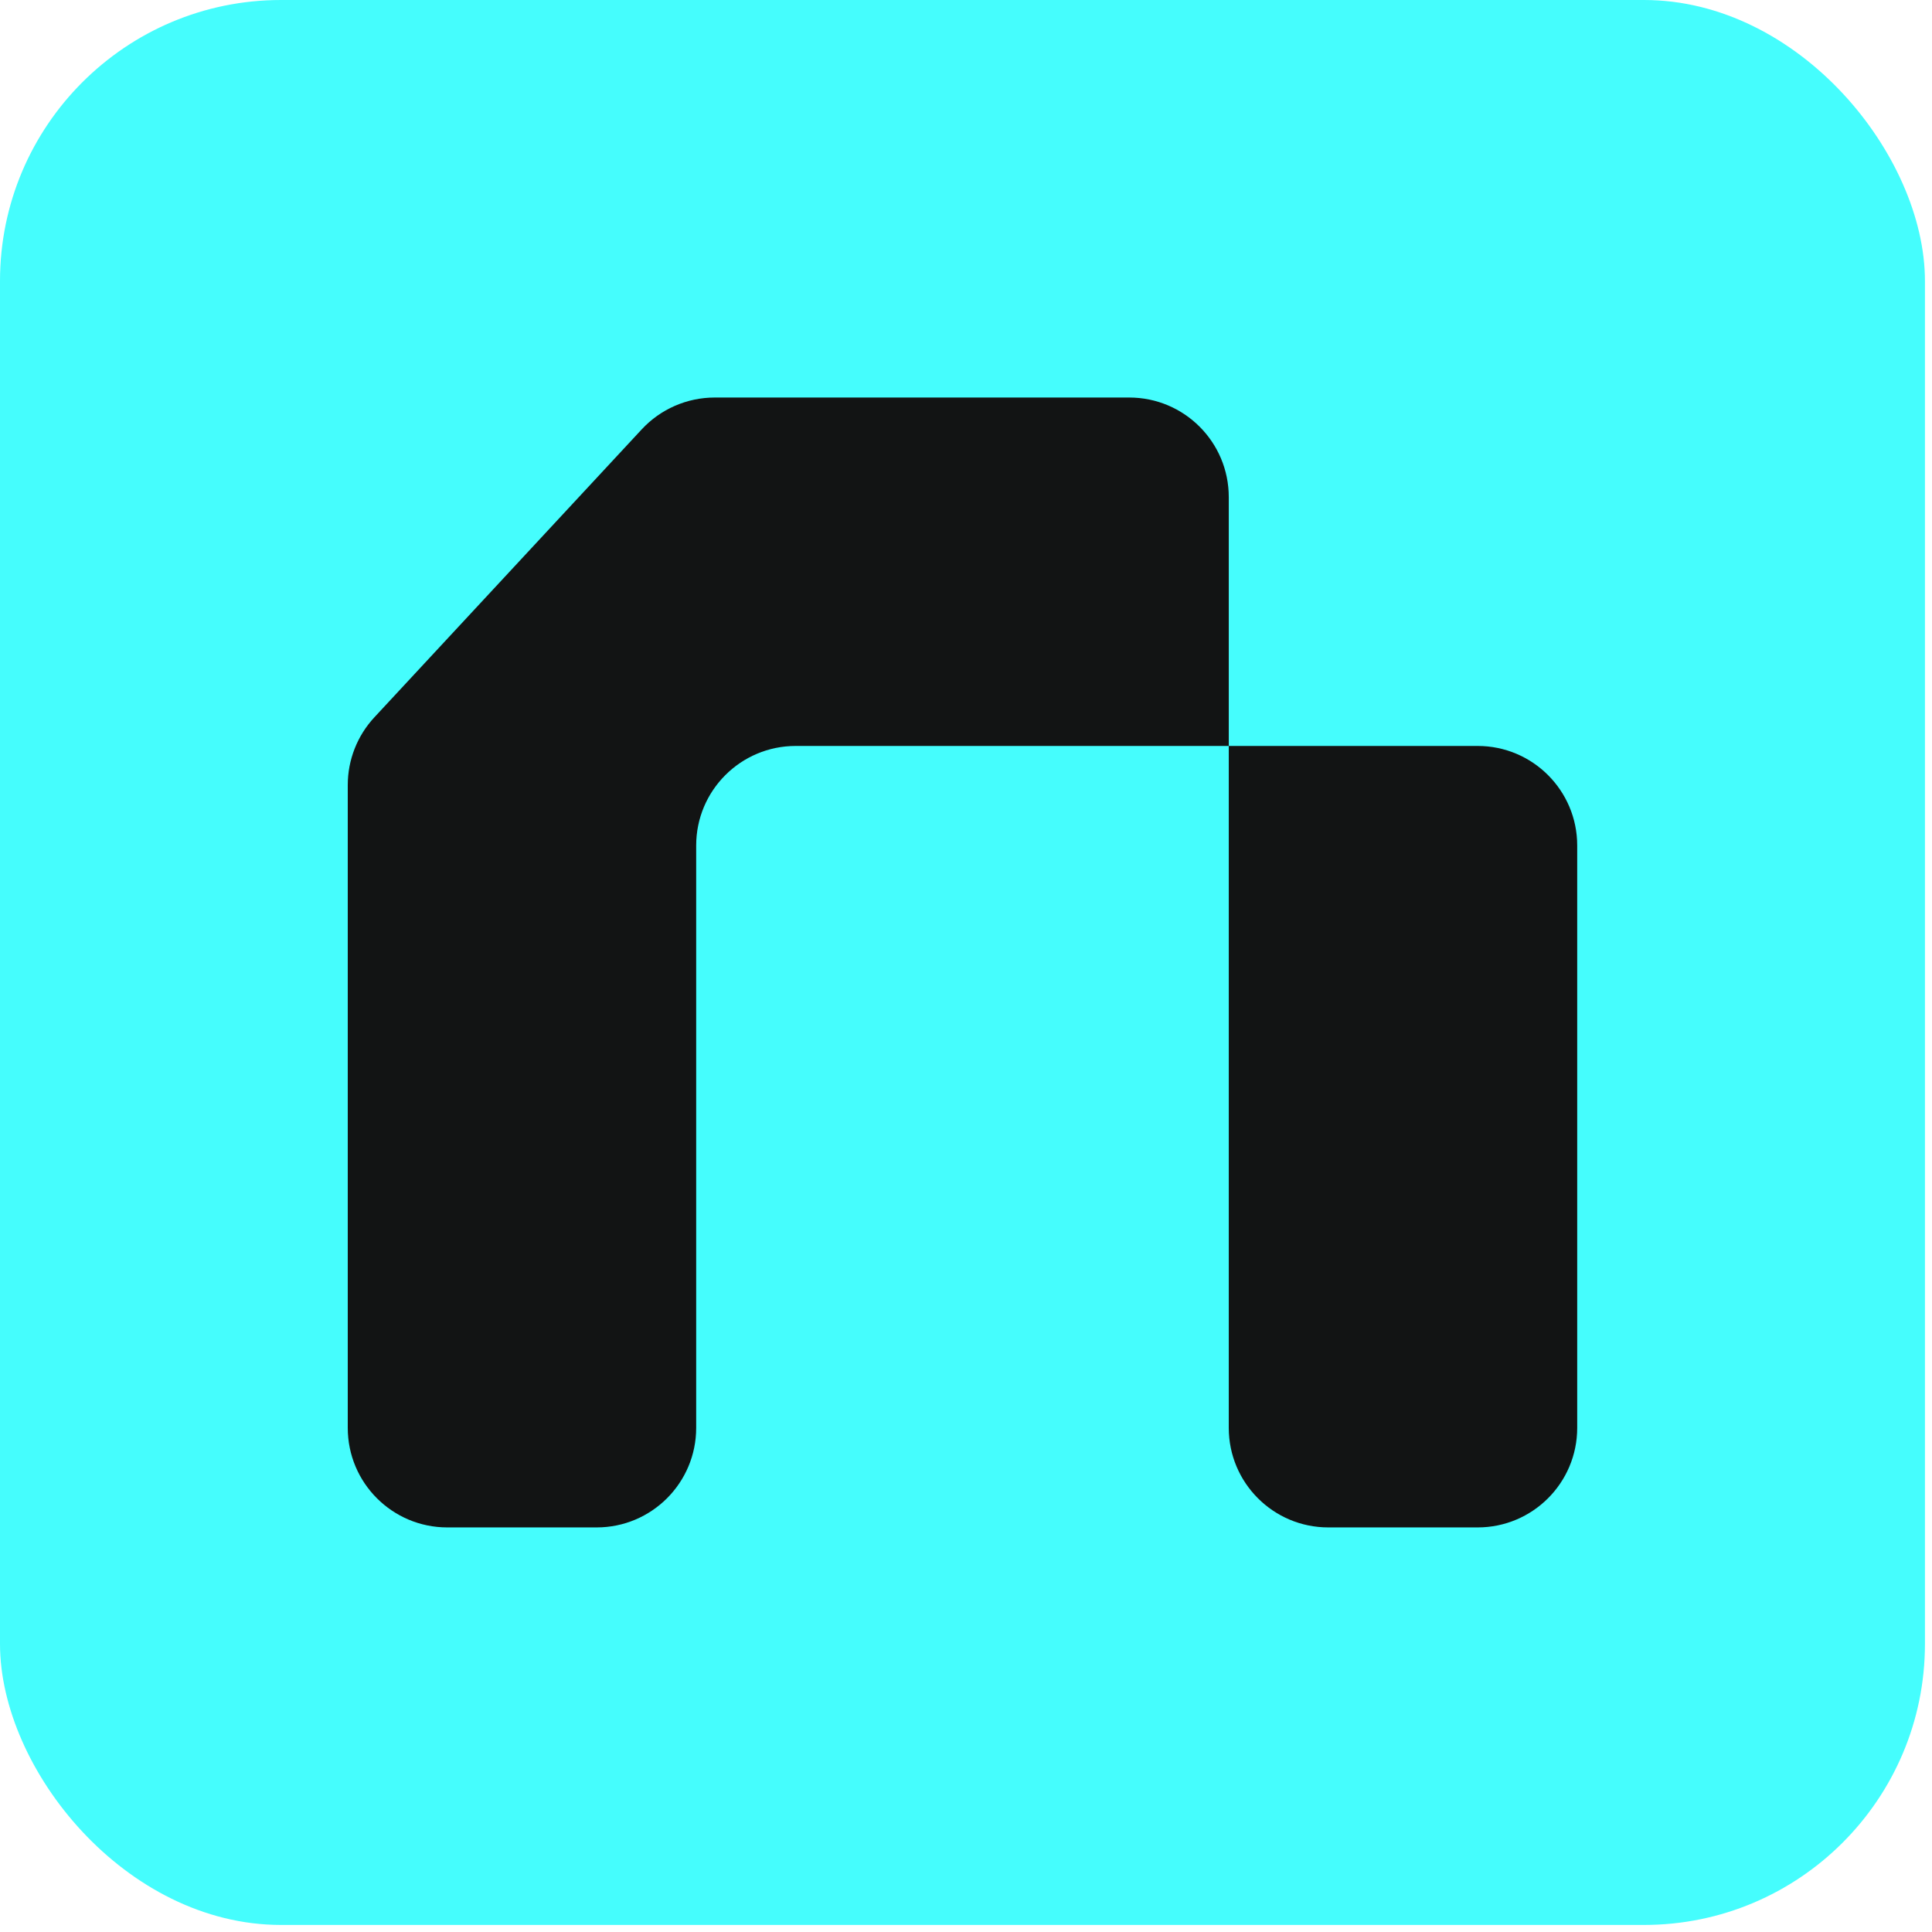
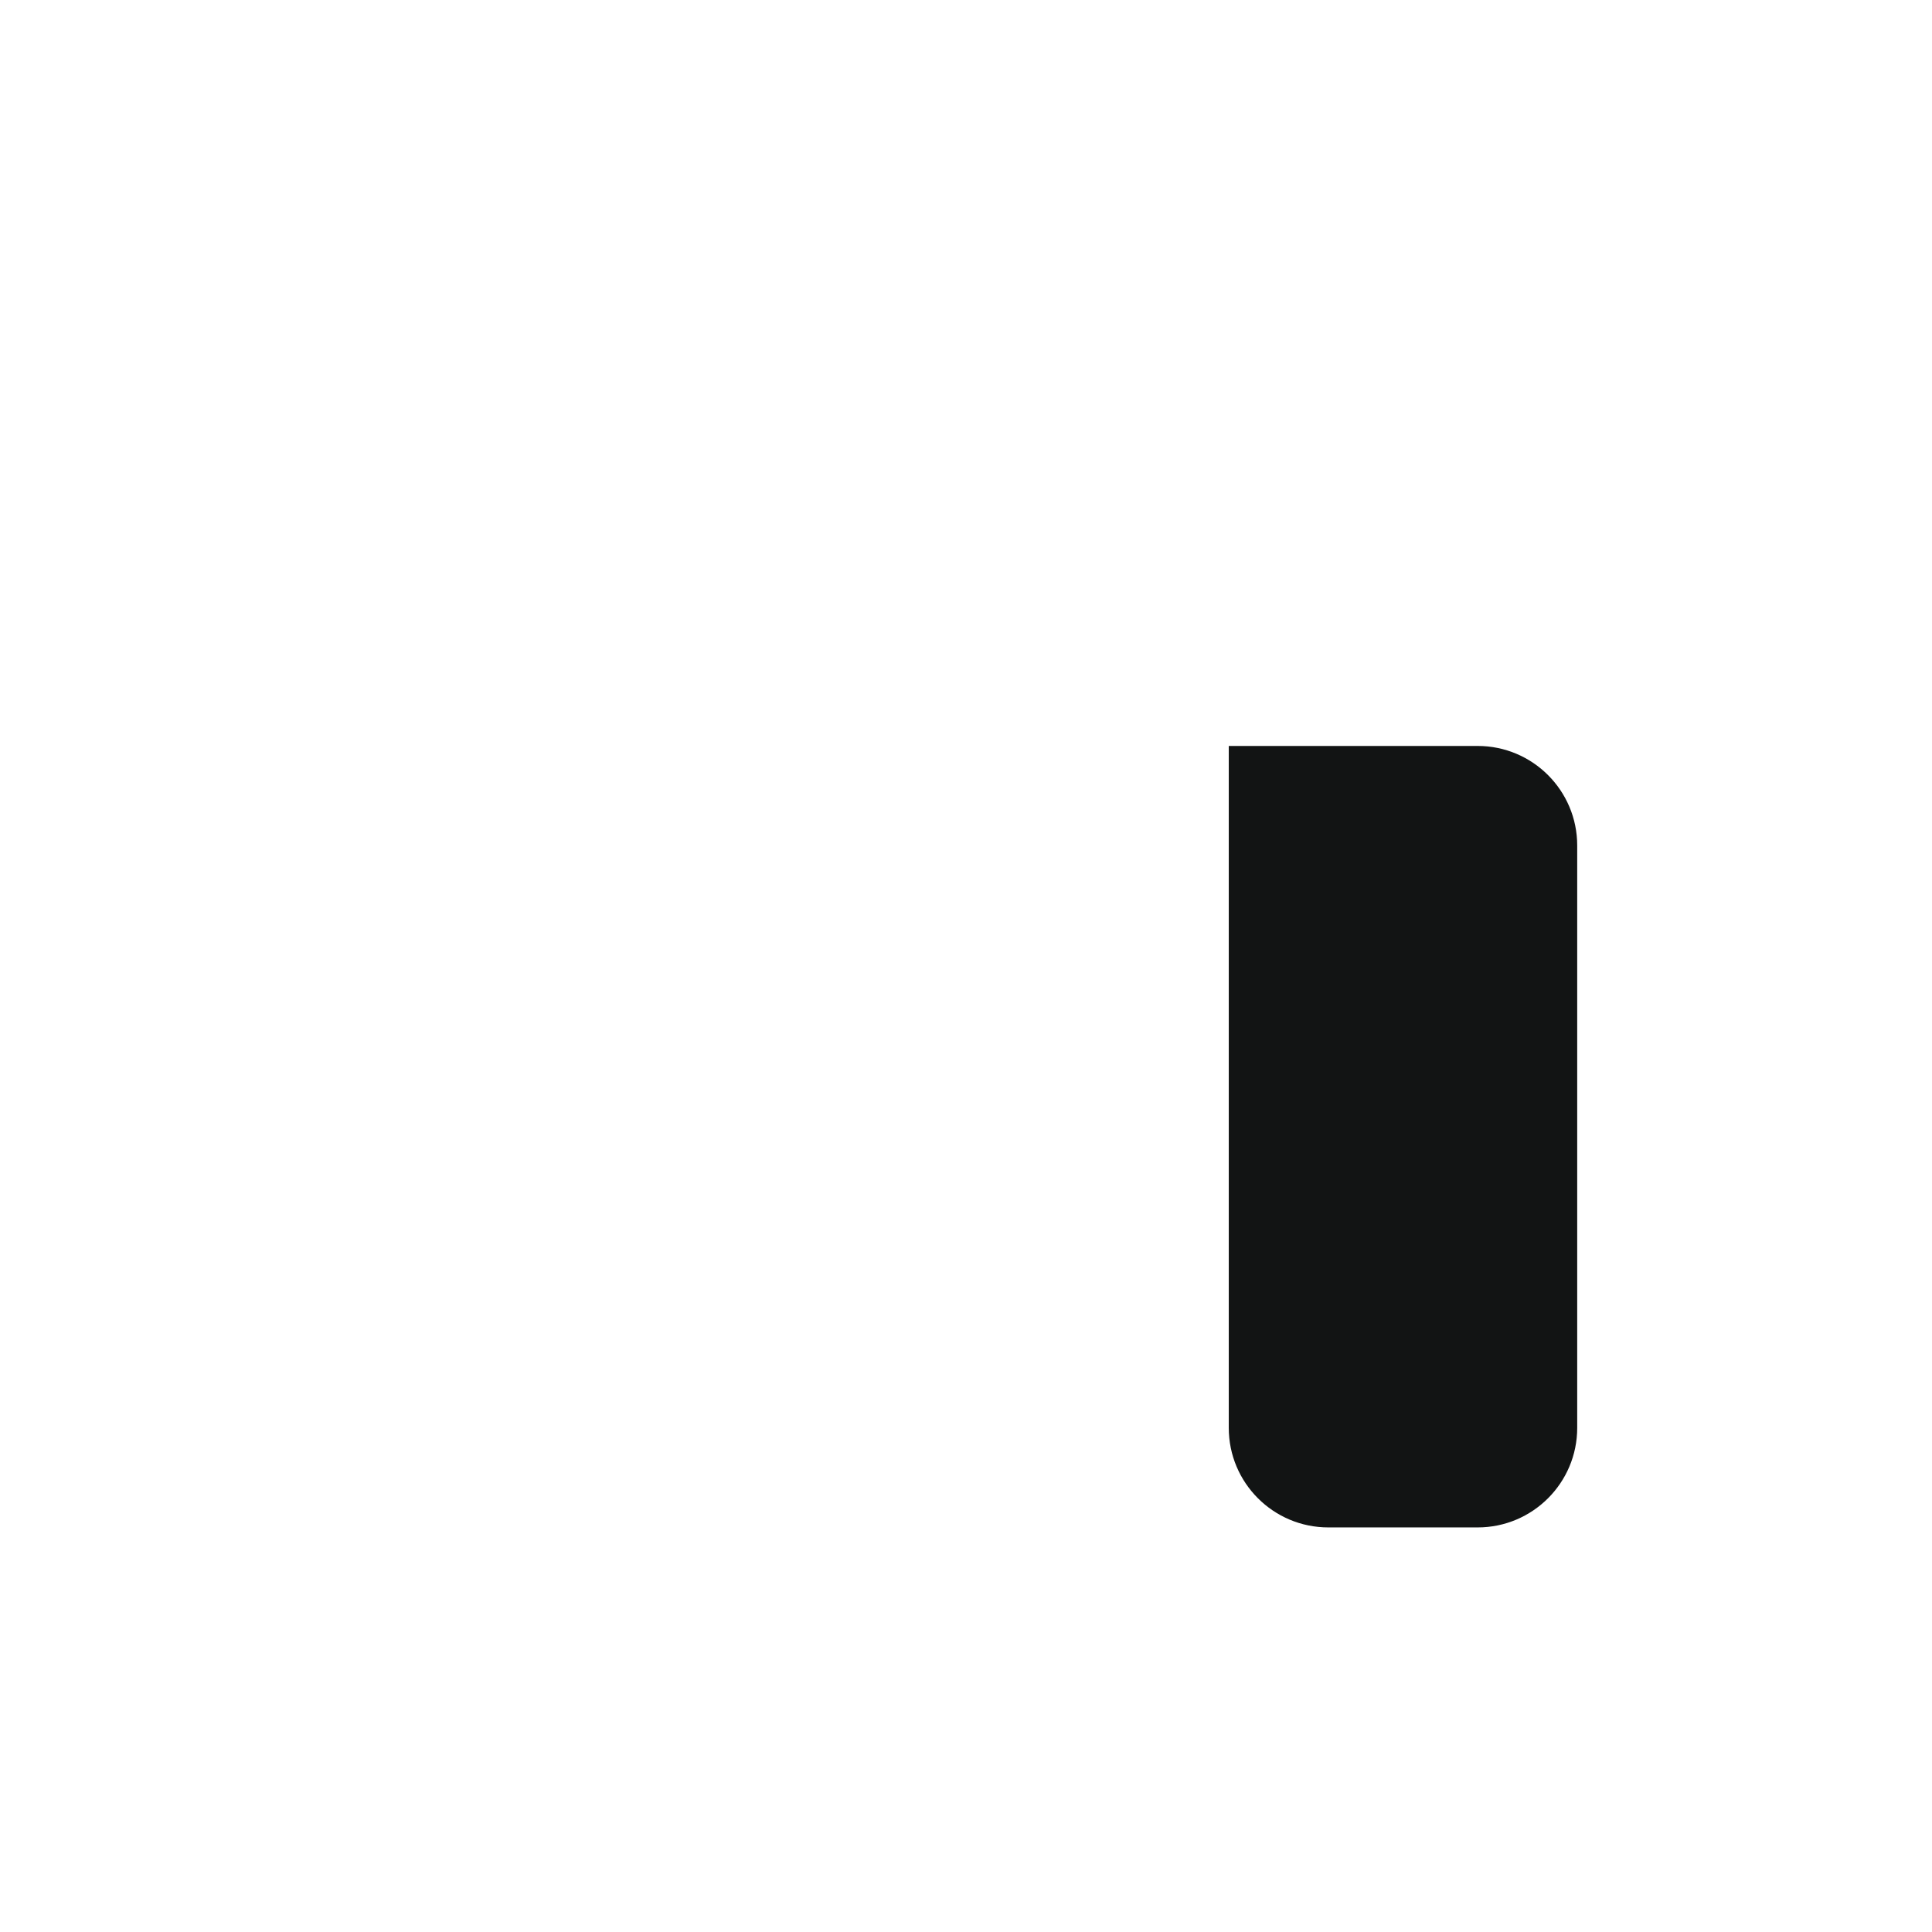
<svg xmlns="http://www.w3.org/2000/svg" width="117" height="117" viewBox="0 0 117 117" fill="none">
-   <rect width="116.573" height="116.573" rx="17.018" fill="#45FDFD" />
  <path d="M89.485 45.174H74.413V86.47C74.413 89.8 77.112 92.499 80.442 92.499H89.485C92.814 92.499 95.514 89.8 95.514 86.47V51.203C95.514 47.873 92.814 45.174 89.485 45.174Z" fill="#121414" />
-   <path d="M74.413 30.103V45.174H48.189C44.859 45.174 42.16 47.873 42.16 51.203V86.47C42.16 89.8 39.461 92.499 36.132 92.499H27.089C23.759 92.499 21.06 89.8 21.06 86.47V47.542C21.06 46.02 21.636 44.555 22.671 43.44L38.864 26C40.005 24.772 41.606 24.074 43.282 24.074H68.385C71.714 24.074 74.413 26.773 74.413 30.103Z" fill="#121414" />
</svg>